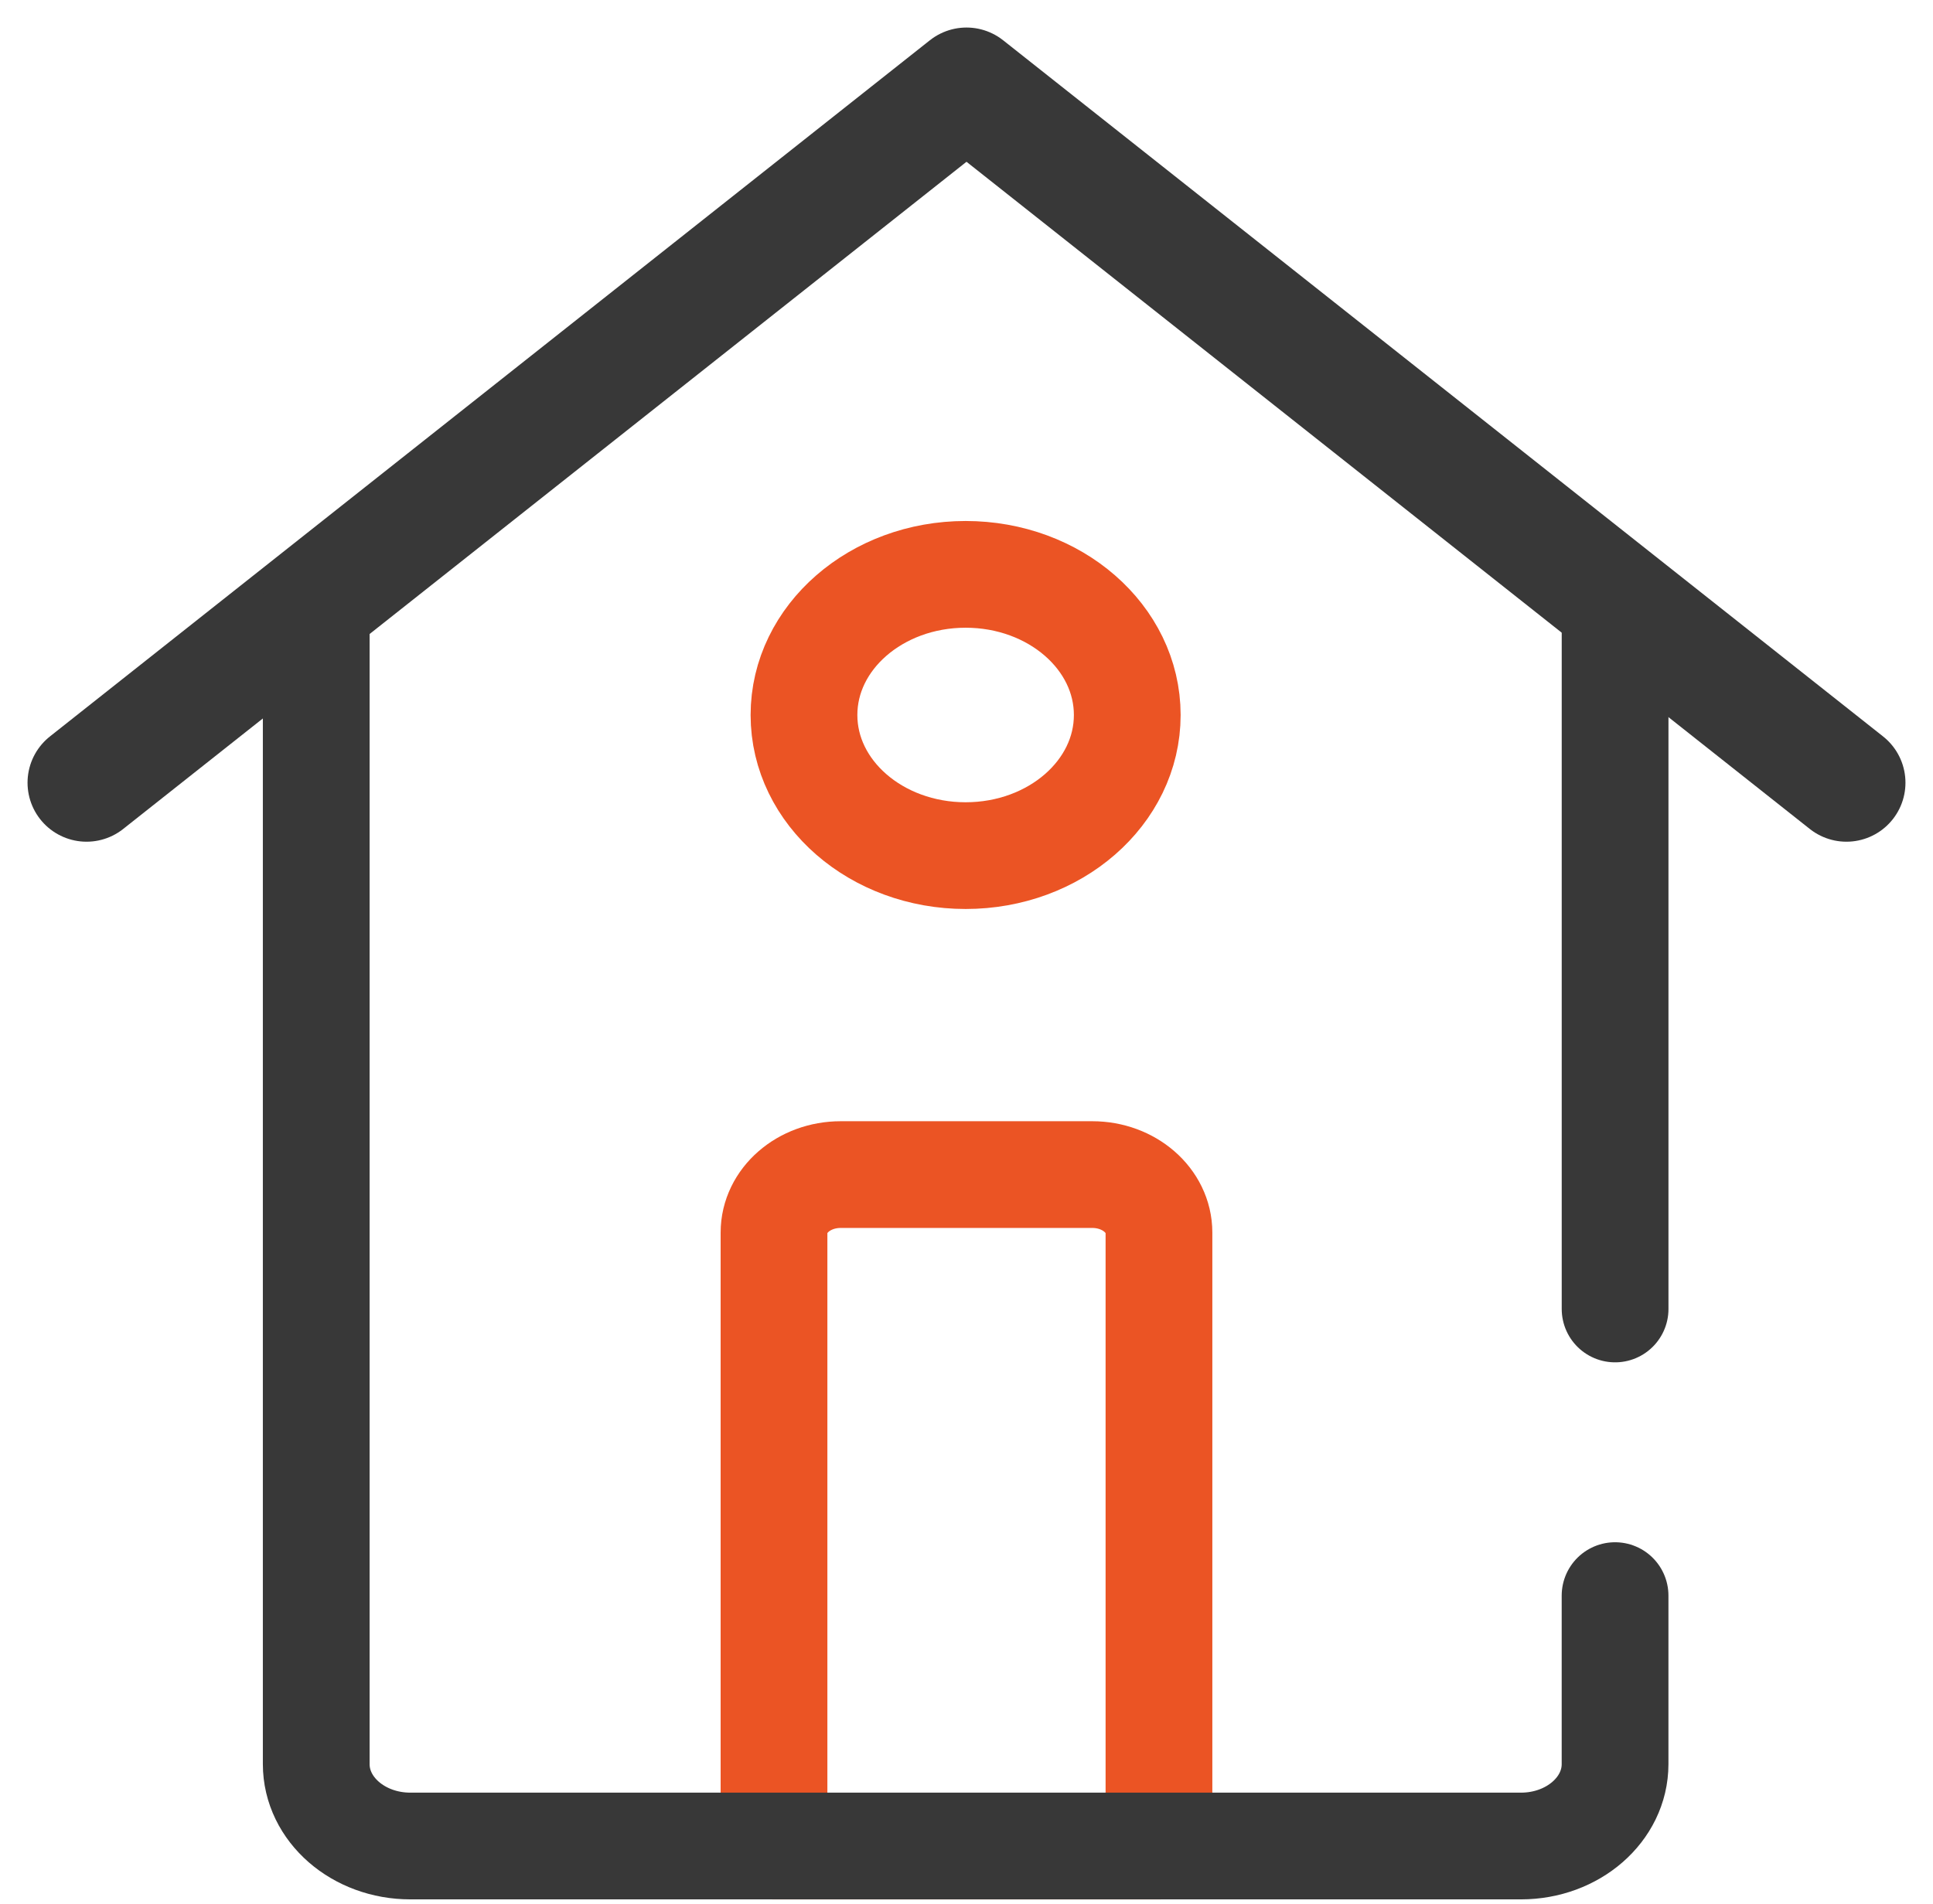
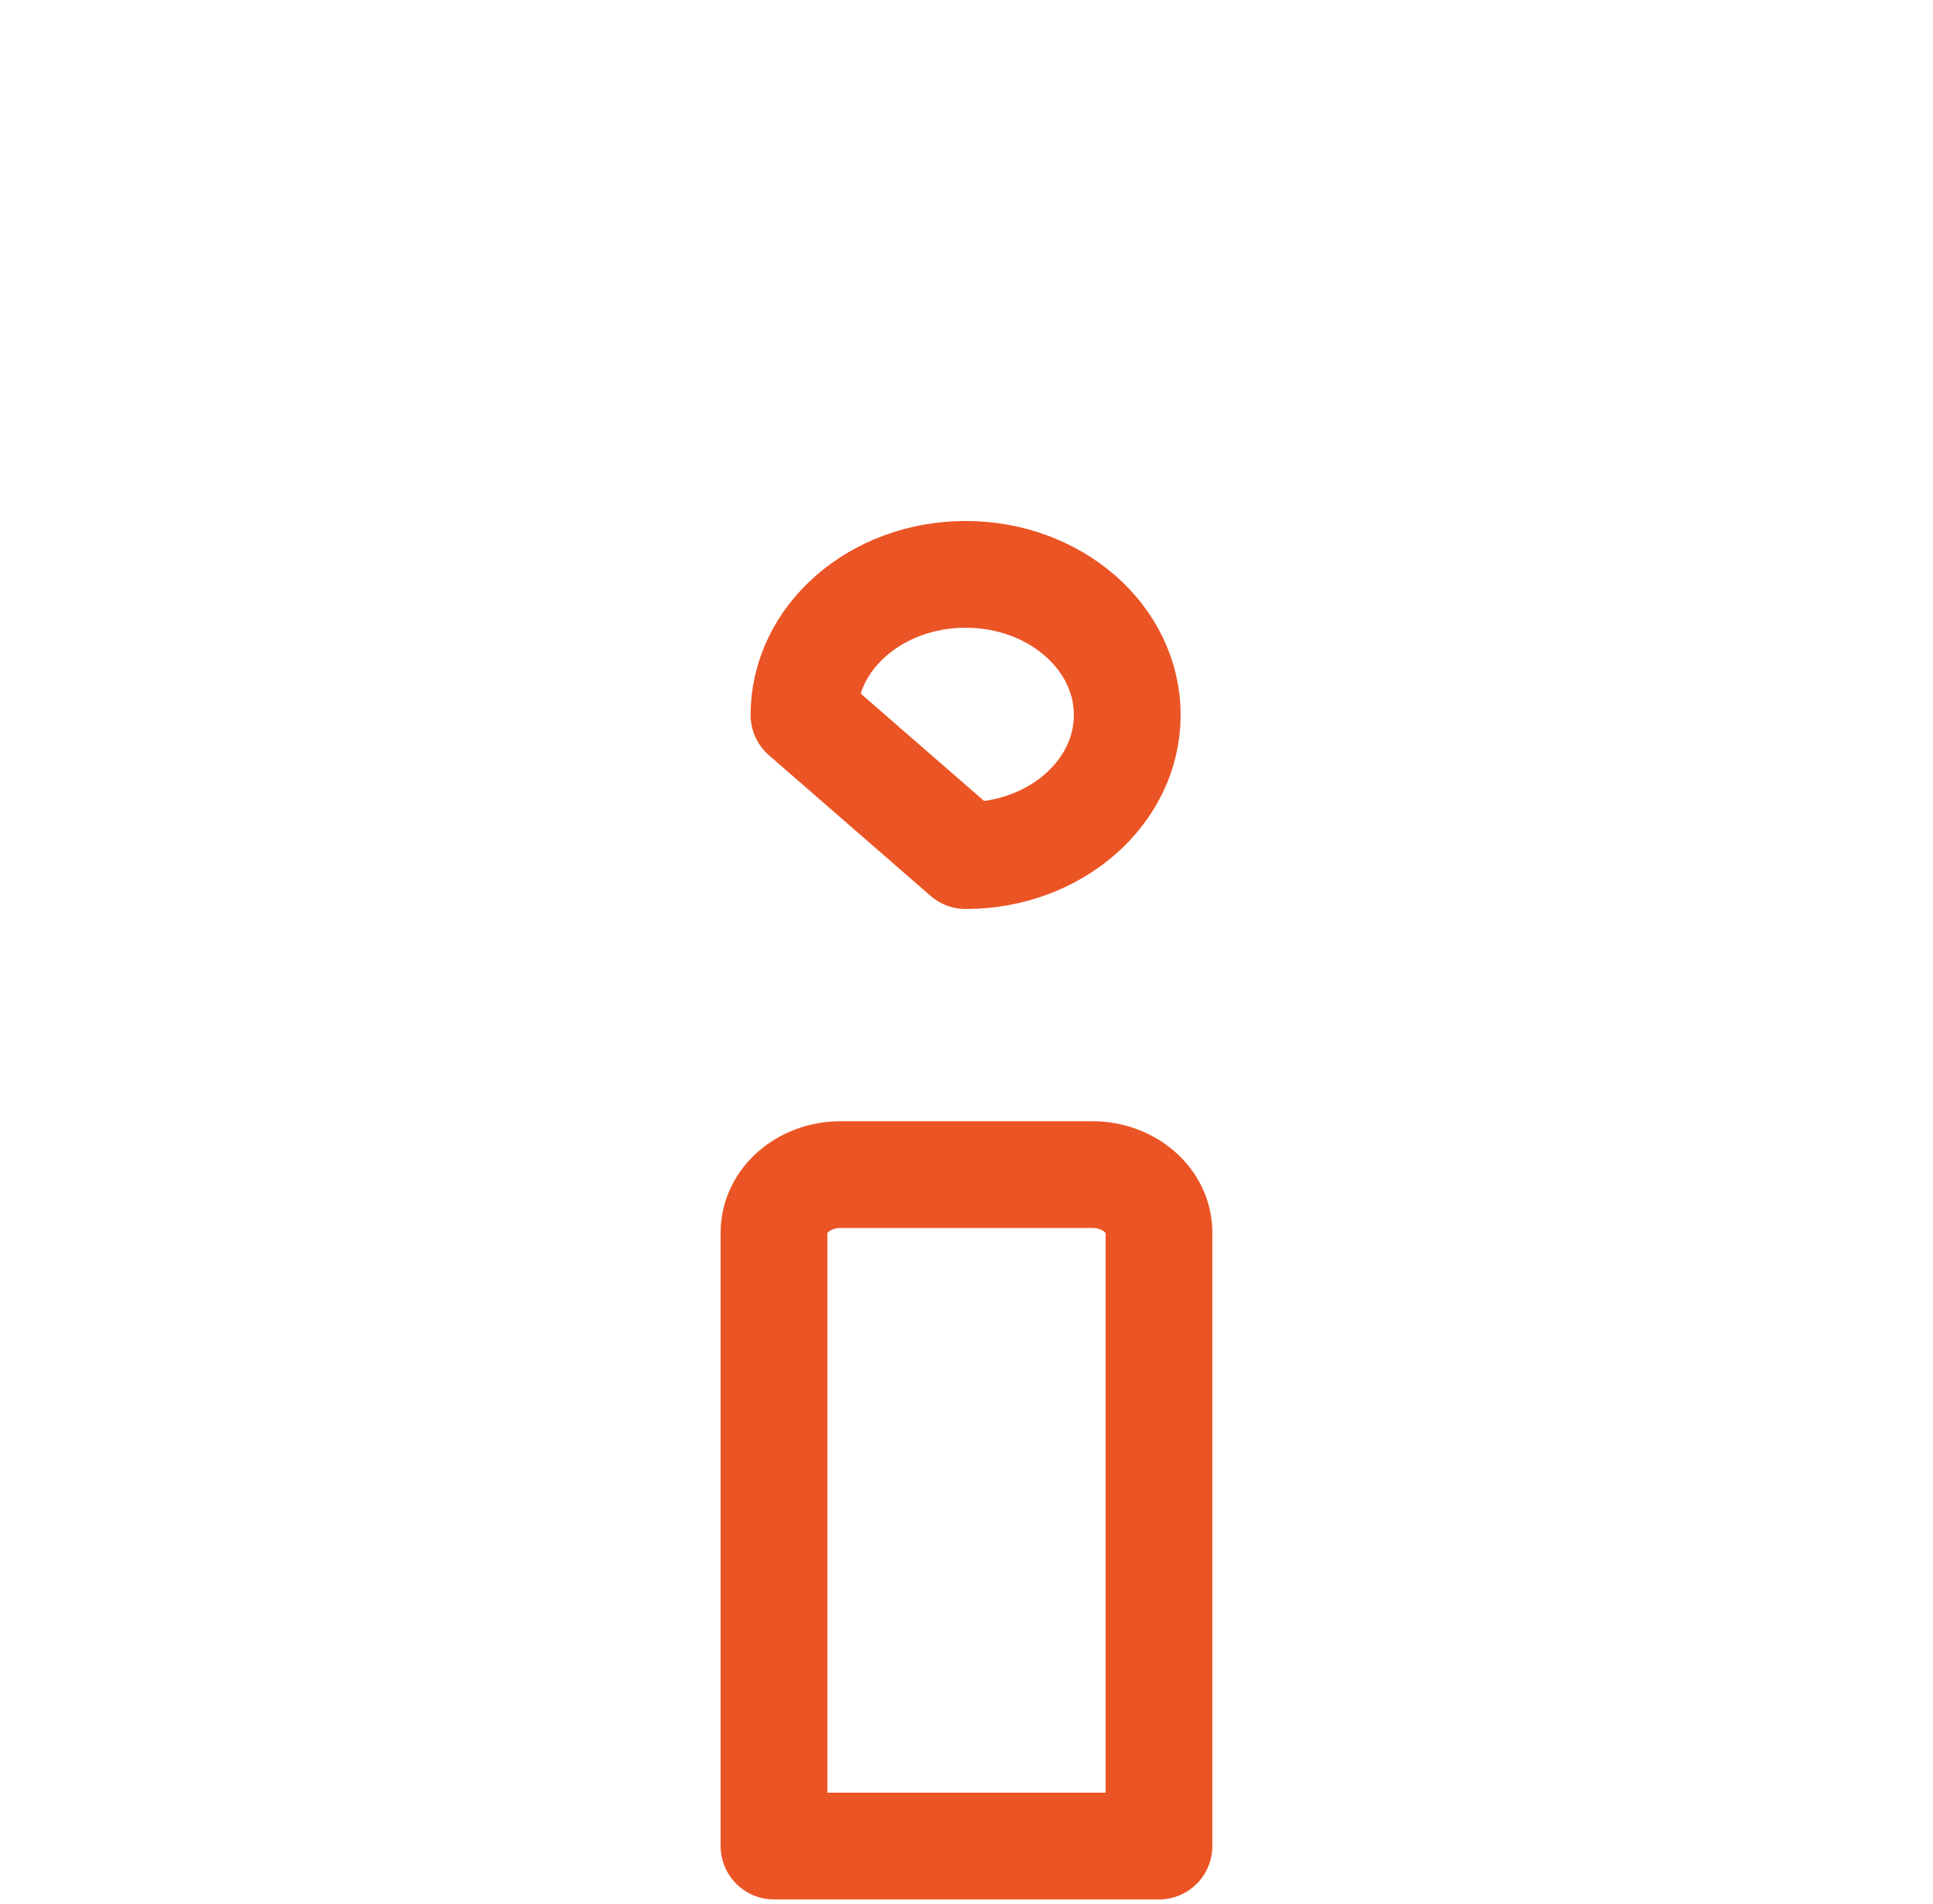
<svg xmlns="http://www.w3.org/2000/svg" width="67" height="66" viewBox="0 0 67 66" fill="none">
  <path d="M26.828 42.731V64H40.171V42.731C40.171 41.621 39.136 40.721 37.861 40.721H29.138C27.862 40.721 26.828 41.621 26.828 42.731Z" stroke="#EB5424" stroke-width="3.7" stroke-miterlimit="10" stroke-linecap="round" stroke-linejoin="round" />
-   <path d="M3 27.135L33.5 3L64 27.135" stroke="#383838" stroke-width="4.091" stroke-miterlimit="10" stroke-linecap="round" stroke-linejoin="round" />
-   <path d="M33.47 29.663C36.564 29.663 39.072 27.48 39.072 24.788C39.072 22.095 36.564 19.912 33.47 19.912C30.376 19.912 27.867 22.095 27.867 24.788C27.867 27.48 30.376 29.663 33.47 29.663Z" stroke="#EB5424" stroke-width="3.7" stroke-miterlimit="10" stroke-linecap="round" stroke-linejoin="round" />
-   <path d="M55.98 55.317V61.159C55.98 62.727 54.52 63.998 52.718 63.998H14.223C12.421 63.998 10.961 62.727 10.961 61.159V20.812L33.471 3L55.981 20.812V45.38" stroke="#383838" stroke-width="3.7" stroke-miterlimit="10" stroke-linecap="round" stroke-linejoin="round" />
+   <path d="M33.47 29.663C36.564 29.663 39.072 27.48 39.072 24.788C39.072 22.095 36.564 19.912 33.47 19.912C30.376 19.912 27.867 22.095 27.867 24.788Z" stroke="#EB5424" stroke-width="3.7" stroke-miterlimit="10" stroke-linecap="round" stroke-linejoin="round" />
</svg>